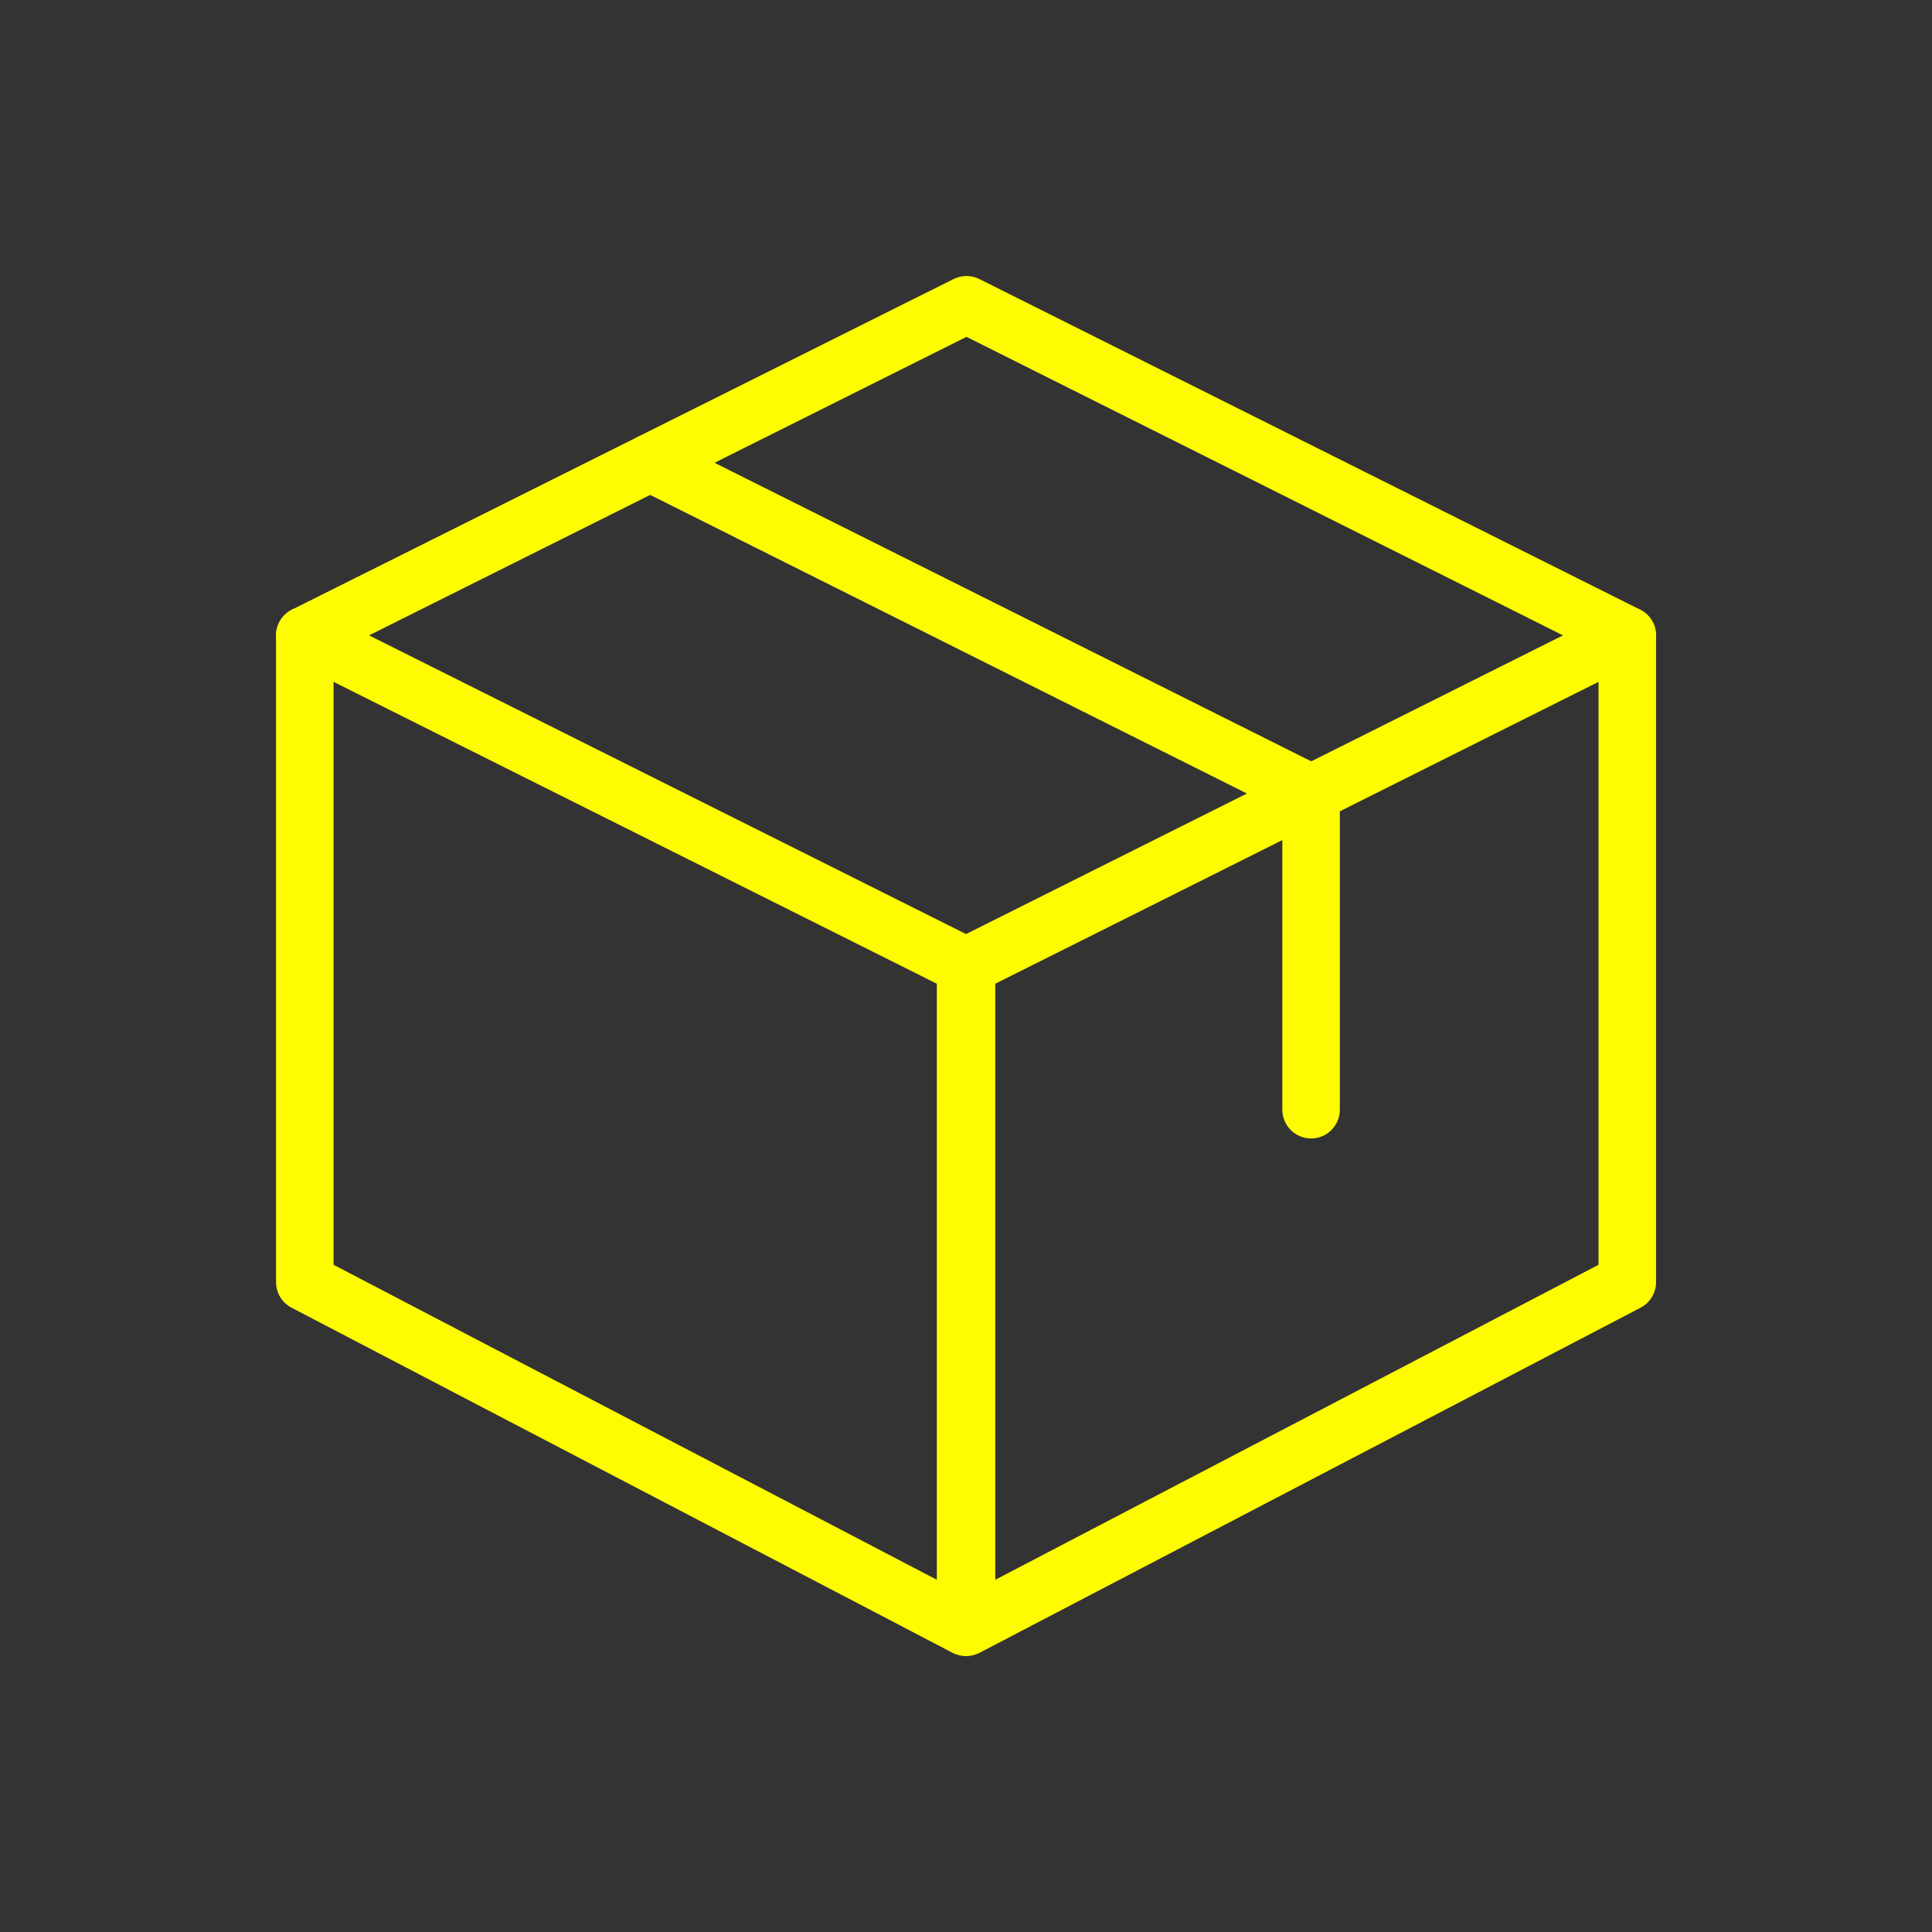
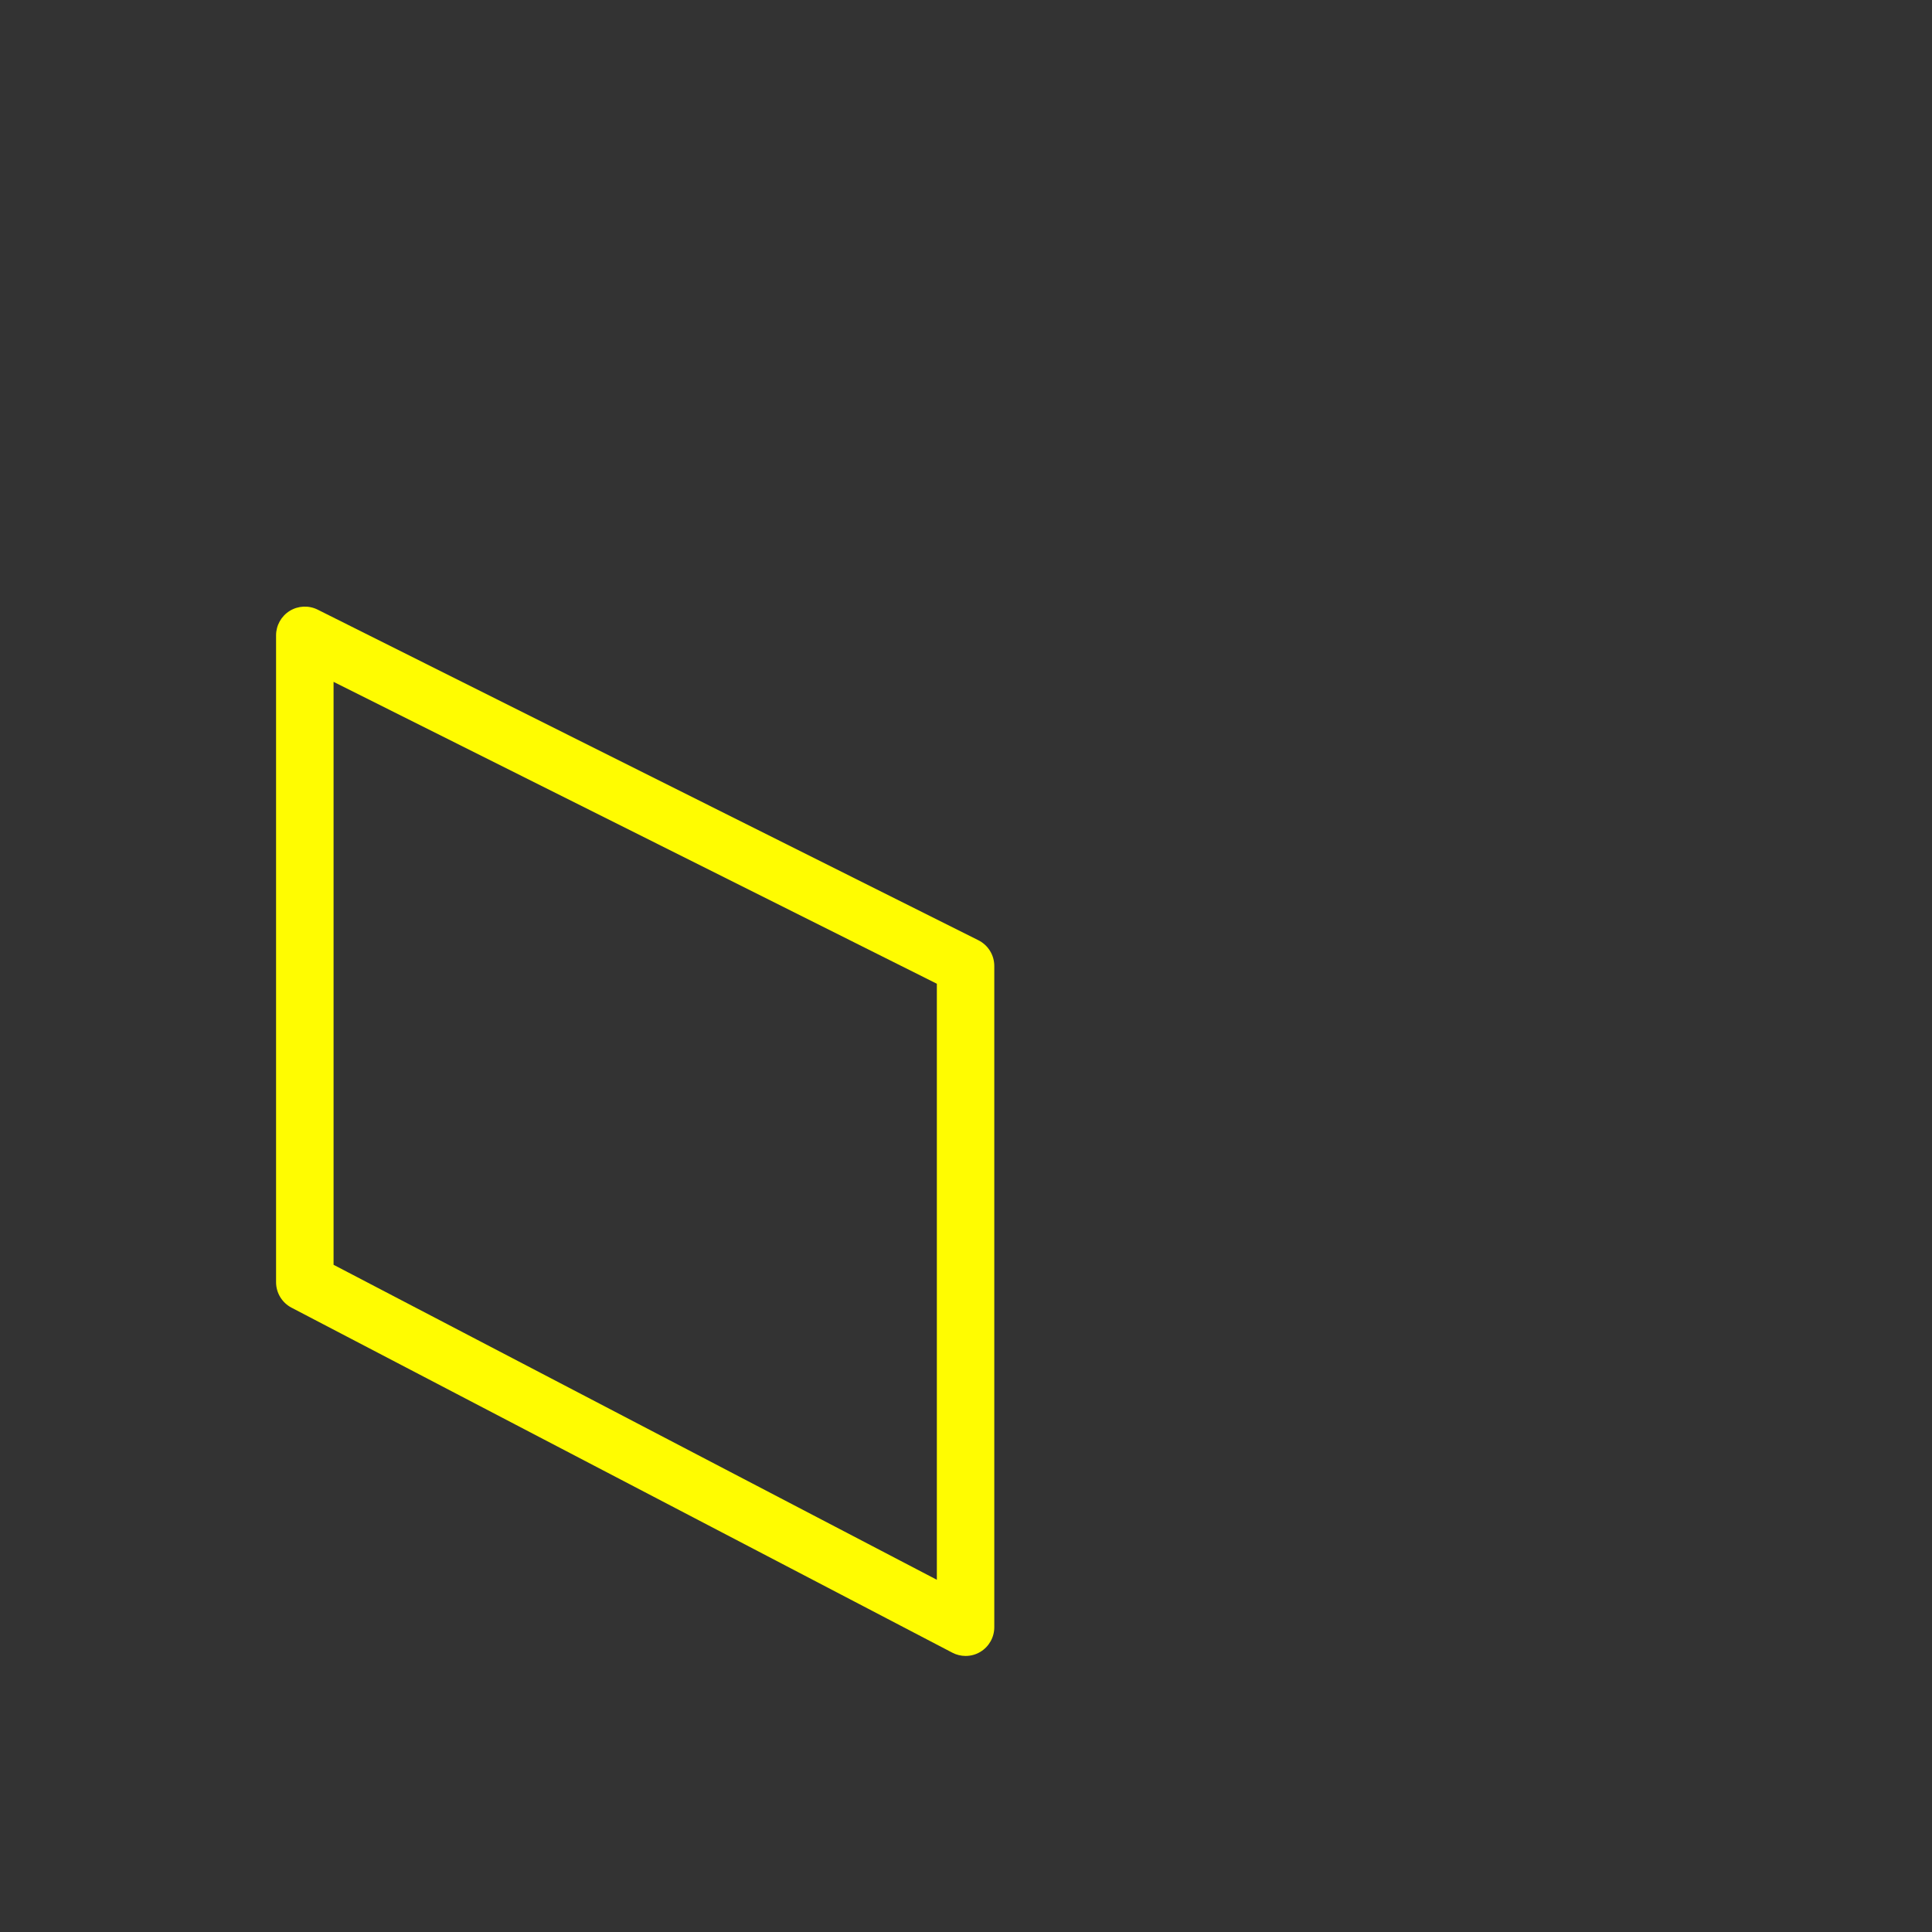
<svg xmlns="http://www.w3.org/2000/svg" width="112" height="112" viewBox="0 0 112 112" fill="none">
  <rect x="0" y="0" width="112" height="112" fill="#333333" stroke="none" />
  <path d="M55.977 95.997C55.714 95.997 55.447 95.934 55.207 95.807L16.901 75.808C16.351 75.521 16.004 74.951 16.004 74.331V36.831C16.004 36.255 16.304 35.718 16.794 35.415C17.284 35.111 17.901 35.085 18.414 35.341L56.72 54.508C57.283 54.791 57.64 55.368 57.64 55.998V94.331C57.64 94.914 57.337 95.454 56.837 95.757C56.577 95.917 56.277 95.997 55.977 95.997ZM19.337 73.321L54.31 91.581V57.028L19.337 39.528V73.321Z" fill="#FFFC01" />
-   <path d="M56.03 95.997C55.73 95.997 55.43 95.917 55.167 95.757C54.67 95.454 54.363 94.914 54.363 94.331V55.998C54.363 55.368 54.72 54.791 55.283 54.508L93.59 35.341C94.1 35.081 94.719 35.108 95.21 35.415C95.703 35.718 96.003 36.255 96.003 36.831V74.331C96.003 74.951 95.656 75.521 95.106 75.808L56.8 95.807C56.56 95.934 56.293 95.997 56.03 95.997ZM57.697 57.028V91.581L92.669 73.321V39.528L57.697 57.028ZM94.336 74.331H94.37H94.336Z" fill="#FFFC01" />
-   <path d="M17.67 38.498C17.057 38.498 16.47 38.161 16.177 37.578C15.764 36.755 16.1 35.755 16.924 35.342L55.283 16.175C55.753 15.942 56.306 15.942 56.773 16.175L95.079 35.342C95.903 35.755 96.236 36.755 95.826 37.578C95.413 38.401 94.416 38.731 93.589 38.325L56.03 19.528L18.417 38.321C18.177 38.441 17.923 38.498 17.67 38.498Z" fill="#FFFC01" />
-   <path d="M76.005 65.998C75.085 65.998 74.338 65.251 74.338 64.331V47.028L36.952 28.321C36.129 27.911 35.795 26.908 36.209 26.085C36.622 25.261 37.622 24.931 38.445 25.338L76.752 44.504C77.315 44.791 77.672 45.368 77.672 45.998V64.331C77.672 65.251 76.925 65.998 76.005 65.998Z" fill="#FFFC01" />
</svg>